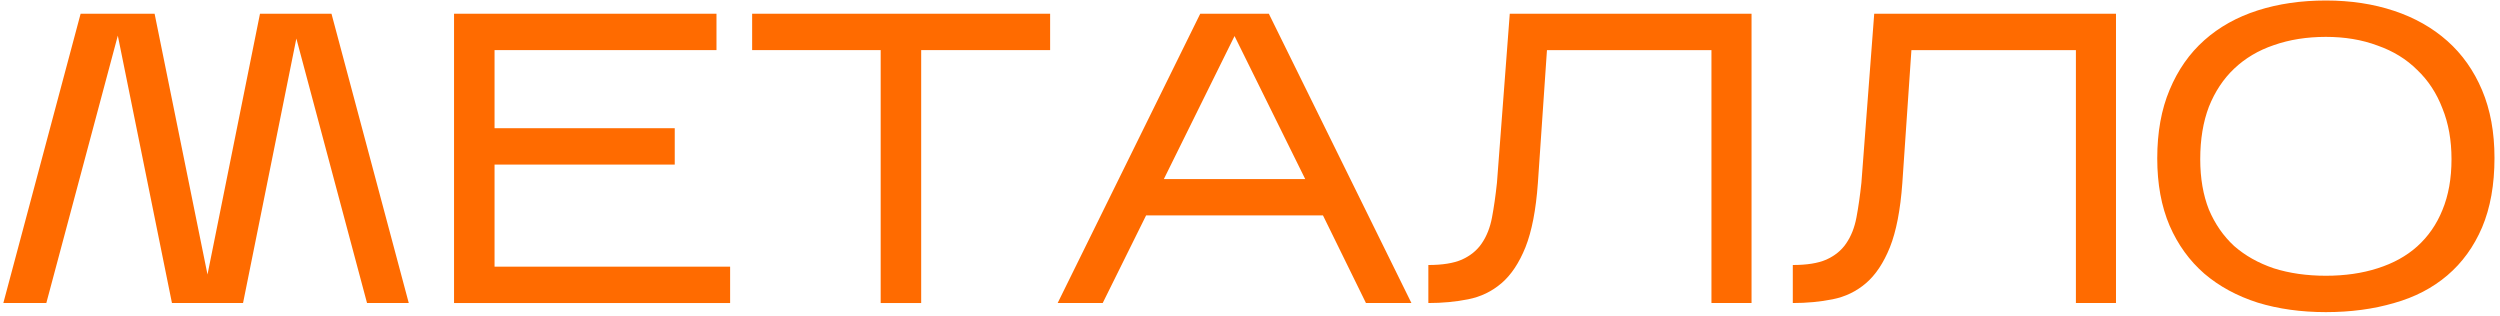
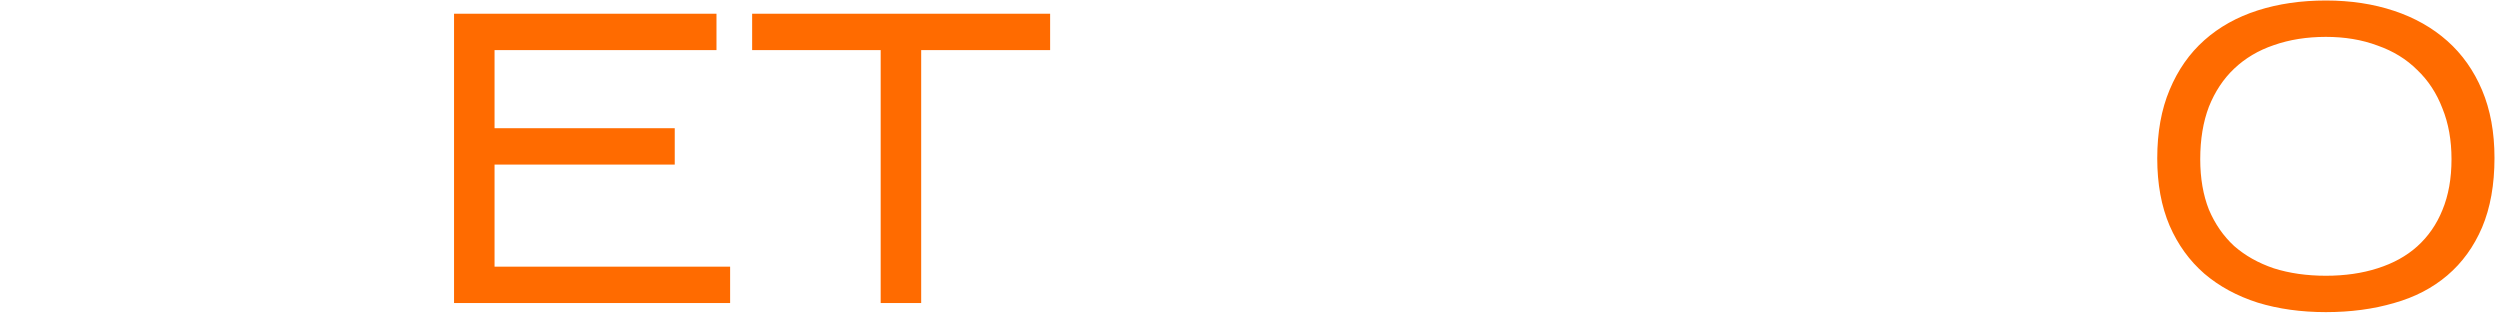
<svg xmlns="http://www.w3.org/2000/svg" width="396" height="50" viewBox="0 0 396 50" fill="none">
-   <path d="M18.662 5.645L7.337 48H0.529L12.77 2.175H24.489L32.868 43.483L41.182 2.175H52.507L64.749 48H58.137L46.943 6.103L38.498 48H27.238L18.662 5.645Z" fill="#FF6B00" />
  <path d="M115.651 42.239V48H71.921V2.175H113.491V7.936H78.336V20.309H106.879V26.07H78.336V42.239H115.651Z" fill="#FF6B00" />
  <path d="M145.915 7.936V48H139.499V7.936H119.14V2.175H166.34V7.936H145.915Z" fill="#FF6B00" />
-   <path d="M181.541 34.122L174.668 48H167.532L190.117 2.175H200.984L223.57 48H216.368L209.56 34.122H181.541ZM184.356 28.361H206.745L195.551 5.71L184.356 28.361Z" fill="#FF6B00" />
-   <path d="M277.444 2.175V48H271.094V7.936H245.039L243.599 29.015C243.293 33.249 242.639 36.631 241.635 39.162C240.631 41.65 239.365 43.548 237.838 44.858C236.31 46.167 234.543 47.018 232.535 47.411C230.571 47.804 228.476 48 226.251 48V41.977C228.476 41.977 230.244 41.694 231.553 41.126C232.906 40.515 233.954 39.664 234.695 38.573C235.481 37.438 236.027 36.064 236.332 34.449C236.638 32.834 236.899 31.001 237.118 28.95L239.147 2.175H277.444Z" fill="#FF6B00" />
-   <path d="M335.173 2.175V48H328.823V7.936H302.768L301.328 29.015C301.022 33.249 300.367 36.631 299.364 39.162C298.36 41.65 297.094 43.548 295.567 44.858C294.039 46.167 292.272 47.018 290.264 47.411C288.3 47.804 286.205 48 283.979 48V41.977C286.205 41.977 287.973 41.694 289.282 41.126C290.635 40.515 291.682 39.664 292.424 38.573C293.21 37.438 293.756 36.064 294.061 34.449C294.367 32.834 294.628 31.001 294.847 28.95L296.876 2.175H335.173Z" fill="#FF6B00" />
  <path d="M395.127 25.022C395.127 29.255 394.473 32.921 393.163 36.02C391.854 39.075 390.021 41.606 387.664 43.614C385.308 45.621 382.493 47.084 379.22 48C375.946 48.96 372.346 49.44 368.418 49.44C364.49 49.44 360.889 48.938 357.616 47.935C354.343 46.887 351.528 45.36 349.171 43.352C346.815 41.301 344.982 38.77 343.672 35.758C342.363 32.703 341.708 29.146 341.708 25.087C341.708 20.941 342.363 17.319 343.672 14.22C344.982 11.078 346.815 8.46 349.171 6.365C351.528 4.27 354.343 2.699 357.616 1.651C360.889 0.604 364.49 0.08 368.418 0.08C372.346 0.08 375.946 0.626 379.22 1.717C382.493 2.808 385.308 4.401 387.664 6.496C390.021 8.59 391.854 11.187 393.163 14.286C394.473 17.384 395.127 20.963 395.127 25.022ZM348.517 25.218C348.517 28.23 348.975 30.892 349.891 33.205C350.852 35.474 352.183 37.395 353.885 38.966C355.631 40.493 357.725 41.672 360.169 42.501C362.657 43.287 365.407 43.679 368.418 43.679C371.429 43.679 374.157 43.287 376.601 42.501C379.089 41.715 381.183 40.559 382.886 39.031C384.631 37.46 385.962 35.54 386.879 33.271C387.839 30.957 388.319 28.273 388.319 25.218C388.319 22.207 387.839 19.523 386.879 17.166C385.962 14.766 384.631 12.736 382.886 11.078C381.183 9.376 379.089 8.089 376.601 7.216C374.157 6.299 371.429 5.841 368.418 5.841C365.407 5.841 362.657 6.277 360.169 7.15C357.725 7.979 355.631 9.223 353.885 10.882C352.183 12.496 350.852 14.504 349.891 16.904C348.975 19.305 348.517 22.076 348.517 25.218Z" fill="#FF6B00" />
</svg>